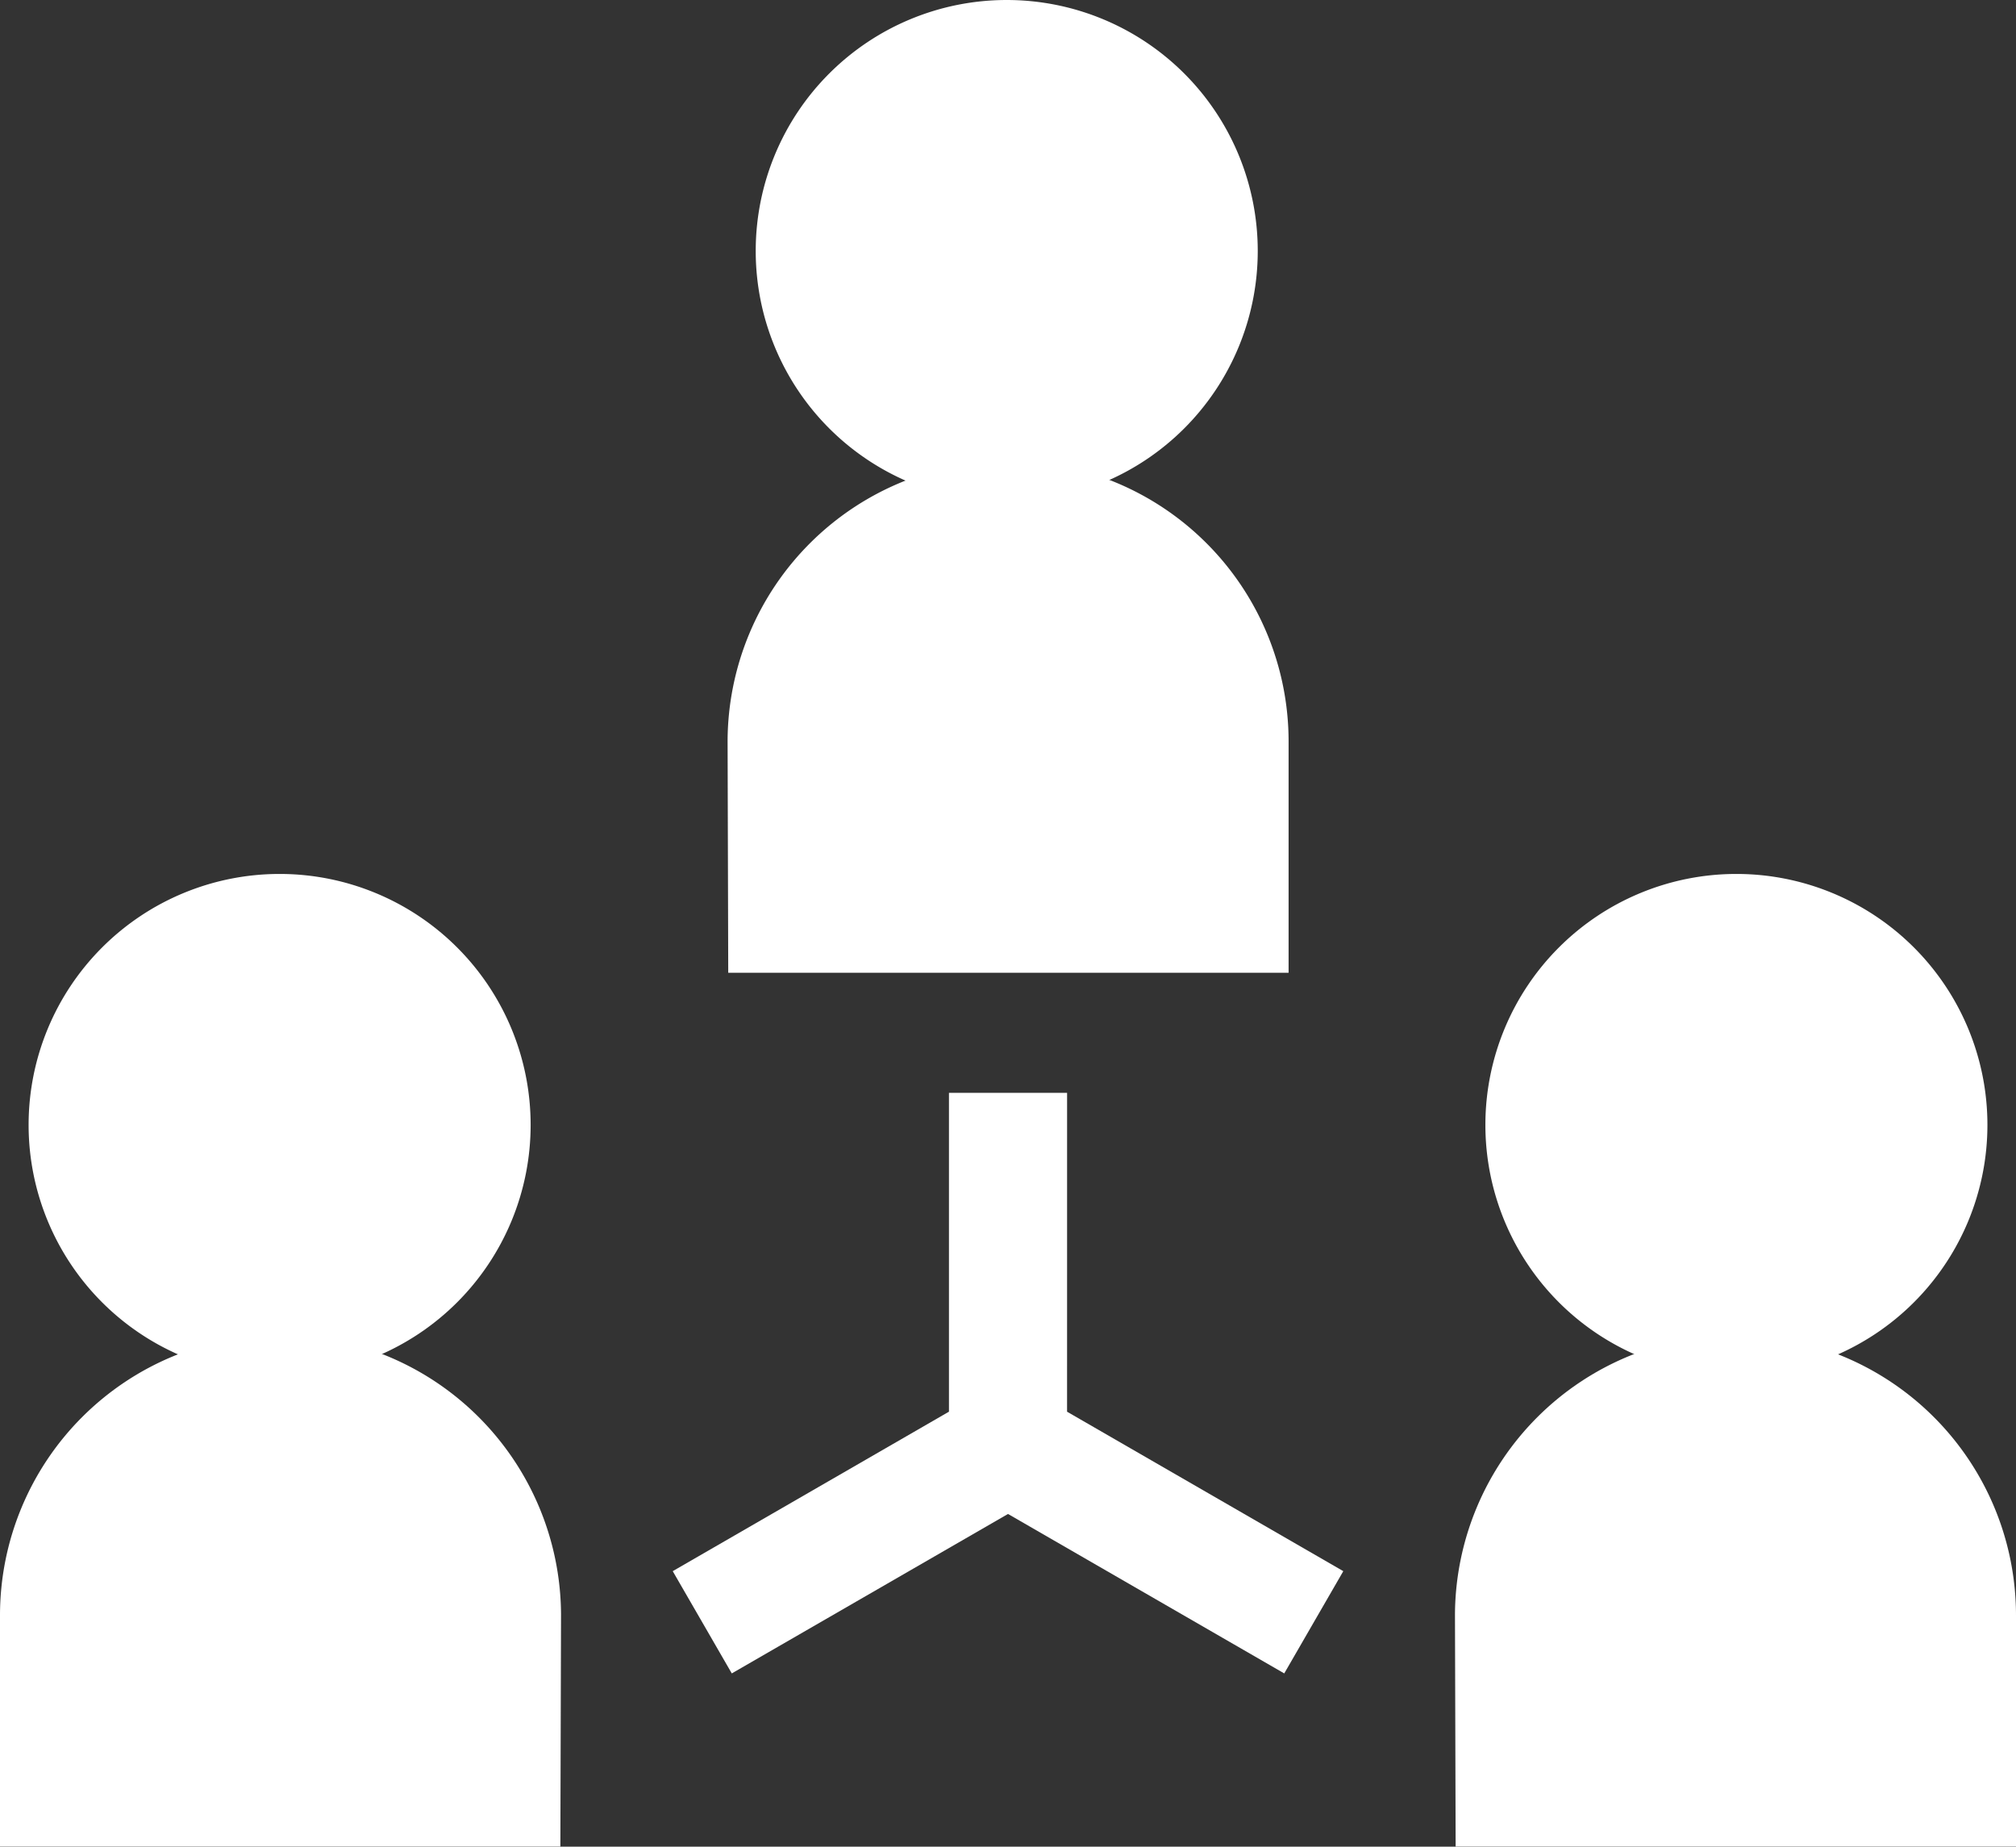
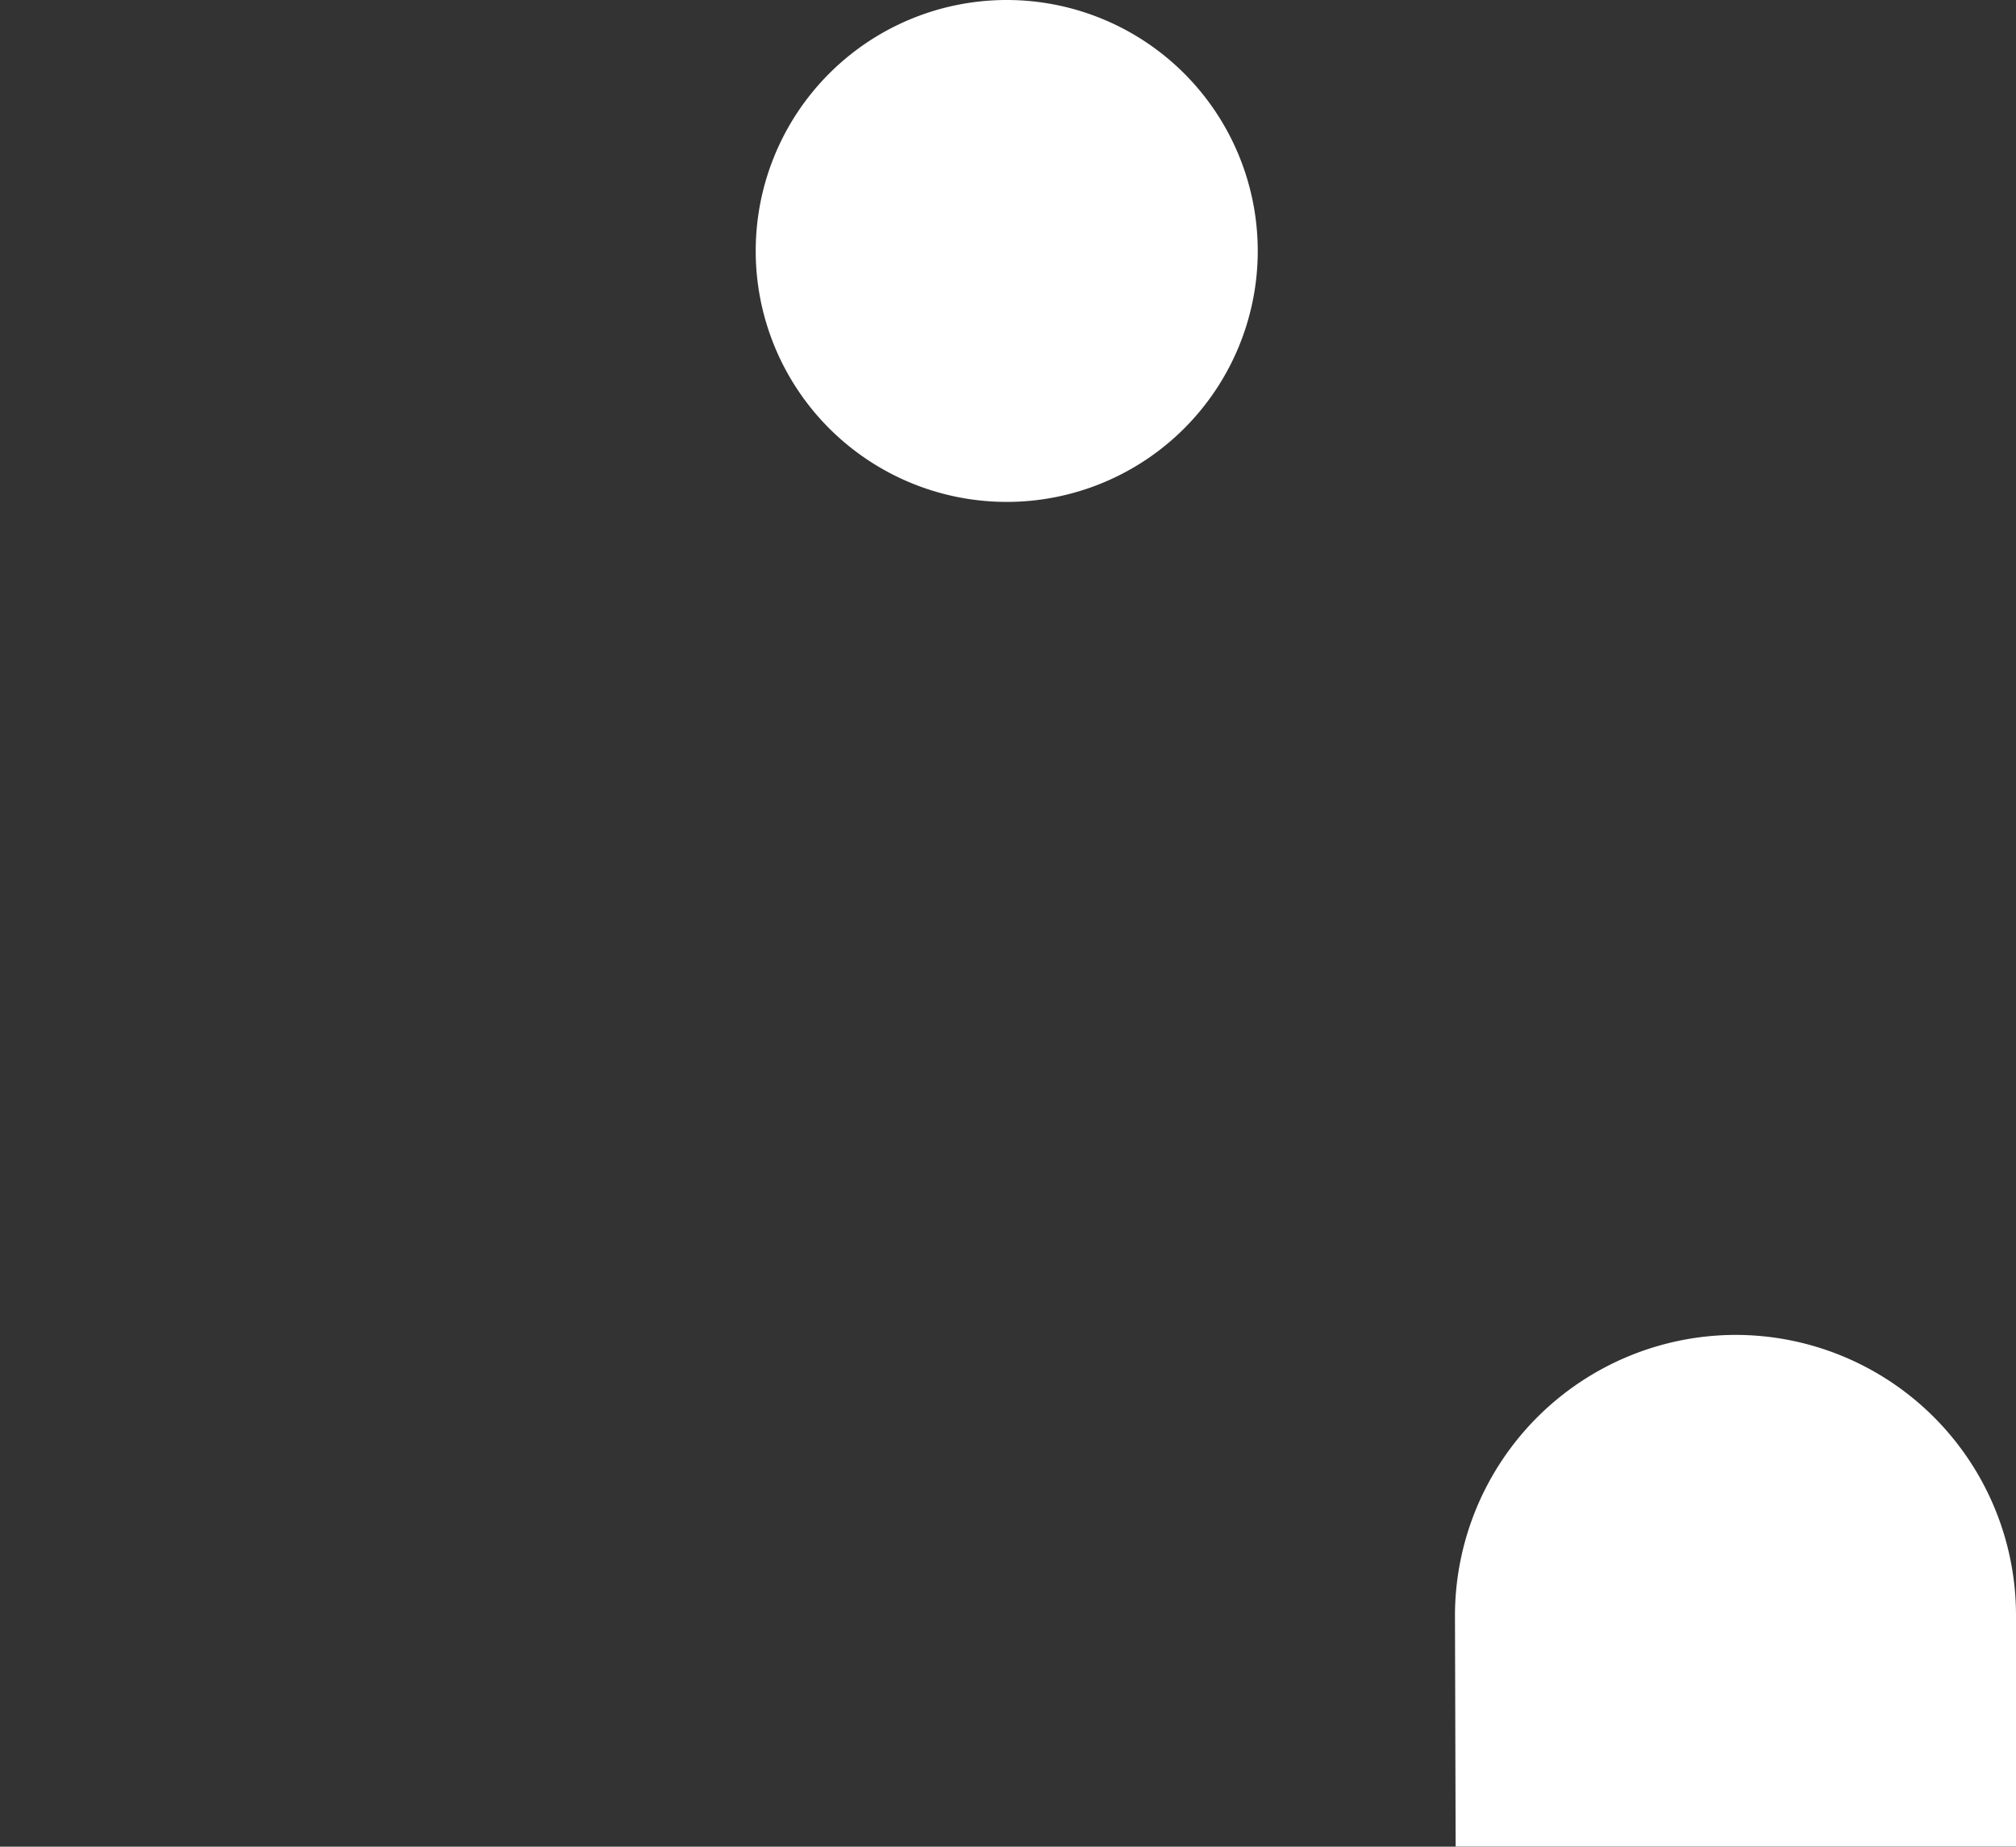
<svg xmlns="http://www.w3.org/2000/svg" width="75.551" height="69.222" viewBox="0 0 75.551 69.222">
  <rect x="0" y="0" width="75.551" height="69.222" fill="#333333" stroke="none" />
  <g transform="translate(-775.322 -1227.643)">
-     <path d="M22.887,430.725a9.407,9.407,0,1,0-9.407-9.407,9.407,9.407,0,0,0,9.407,9.407" transform="translate(762.914 848.492)" fill="#fff" />
-     <path d="M10.514,708.79A10.514,10.514,0,0,0,0,719.3v8.669H21l.025-8.713a10.534,10.534,0,0,0-10.514-10.47" transform="translate(775.322 568.892)" fill="#fff" />
    <path d="M696.1,708.79A10.514,10.514,0,0,1,706.617,719.3v8.669h-21l-.025-8.713A10.535,10.535,0,0,1,696.1,708.79" transform="translate(144.256 568.892)" fill="#fff" />
-     <path d="M709.357,430.725a9.407,9.407,0,1,0-9.407-9.407,9.407,9.407,0,0,0,9.407,9.407" transform="translate(131.038 848.492)" fill="#fff" />
    <path d="M365.517,18.814a9.407,9.407,0,1,0-9.407-9.407,9.407,9.407,0,0,0,9.407,9.407" transform="translate(447.533 1227.643)" fill="#fff" />
-     <path d="M331.779,594.68h-4.427v11.953L317,612.611l2.213,3.833,10.352-5.977,10.352,5.977,2.213-3.833-10.352-5.977Z" transform="translate(483.533 673.927)" fill="#fff" />
-     <path d="M353.314,296.875a10.514,10.514,0,0,1,10.514,10.514v8.669h-21l-.024-8.713a10.534,10.534,0,0,1,10.514-10.47" transform="translate(459.785 948.048)" fill="#fff" />
  </g>
</svg>